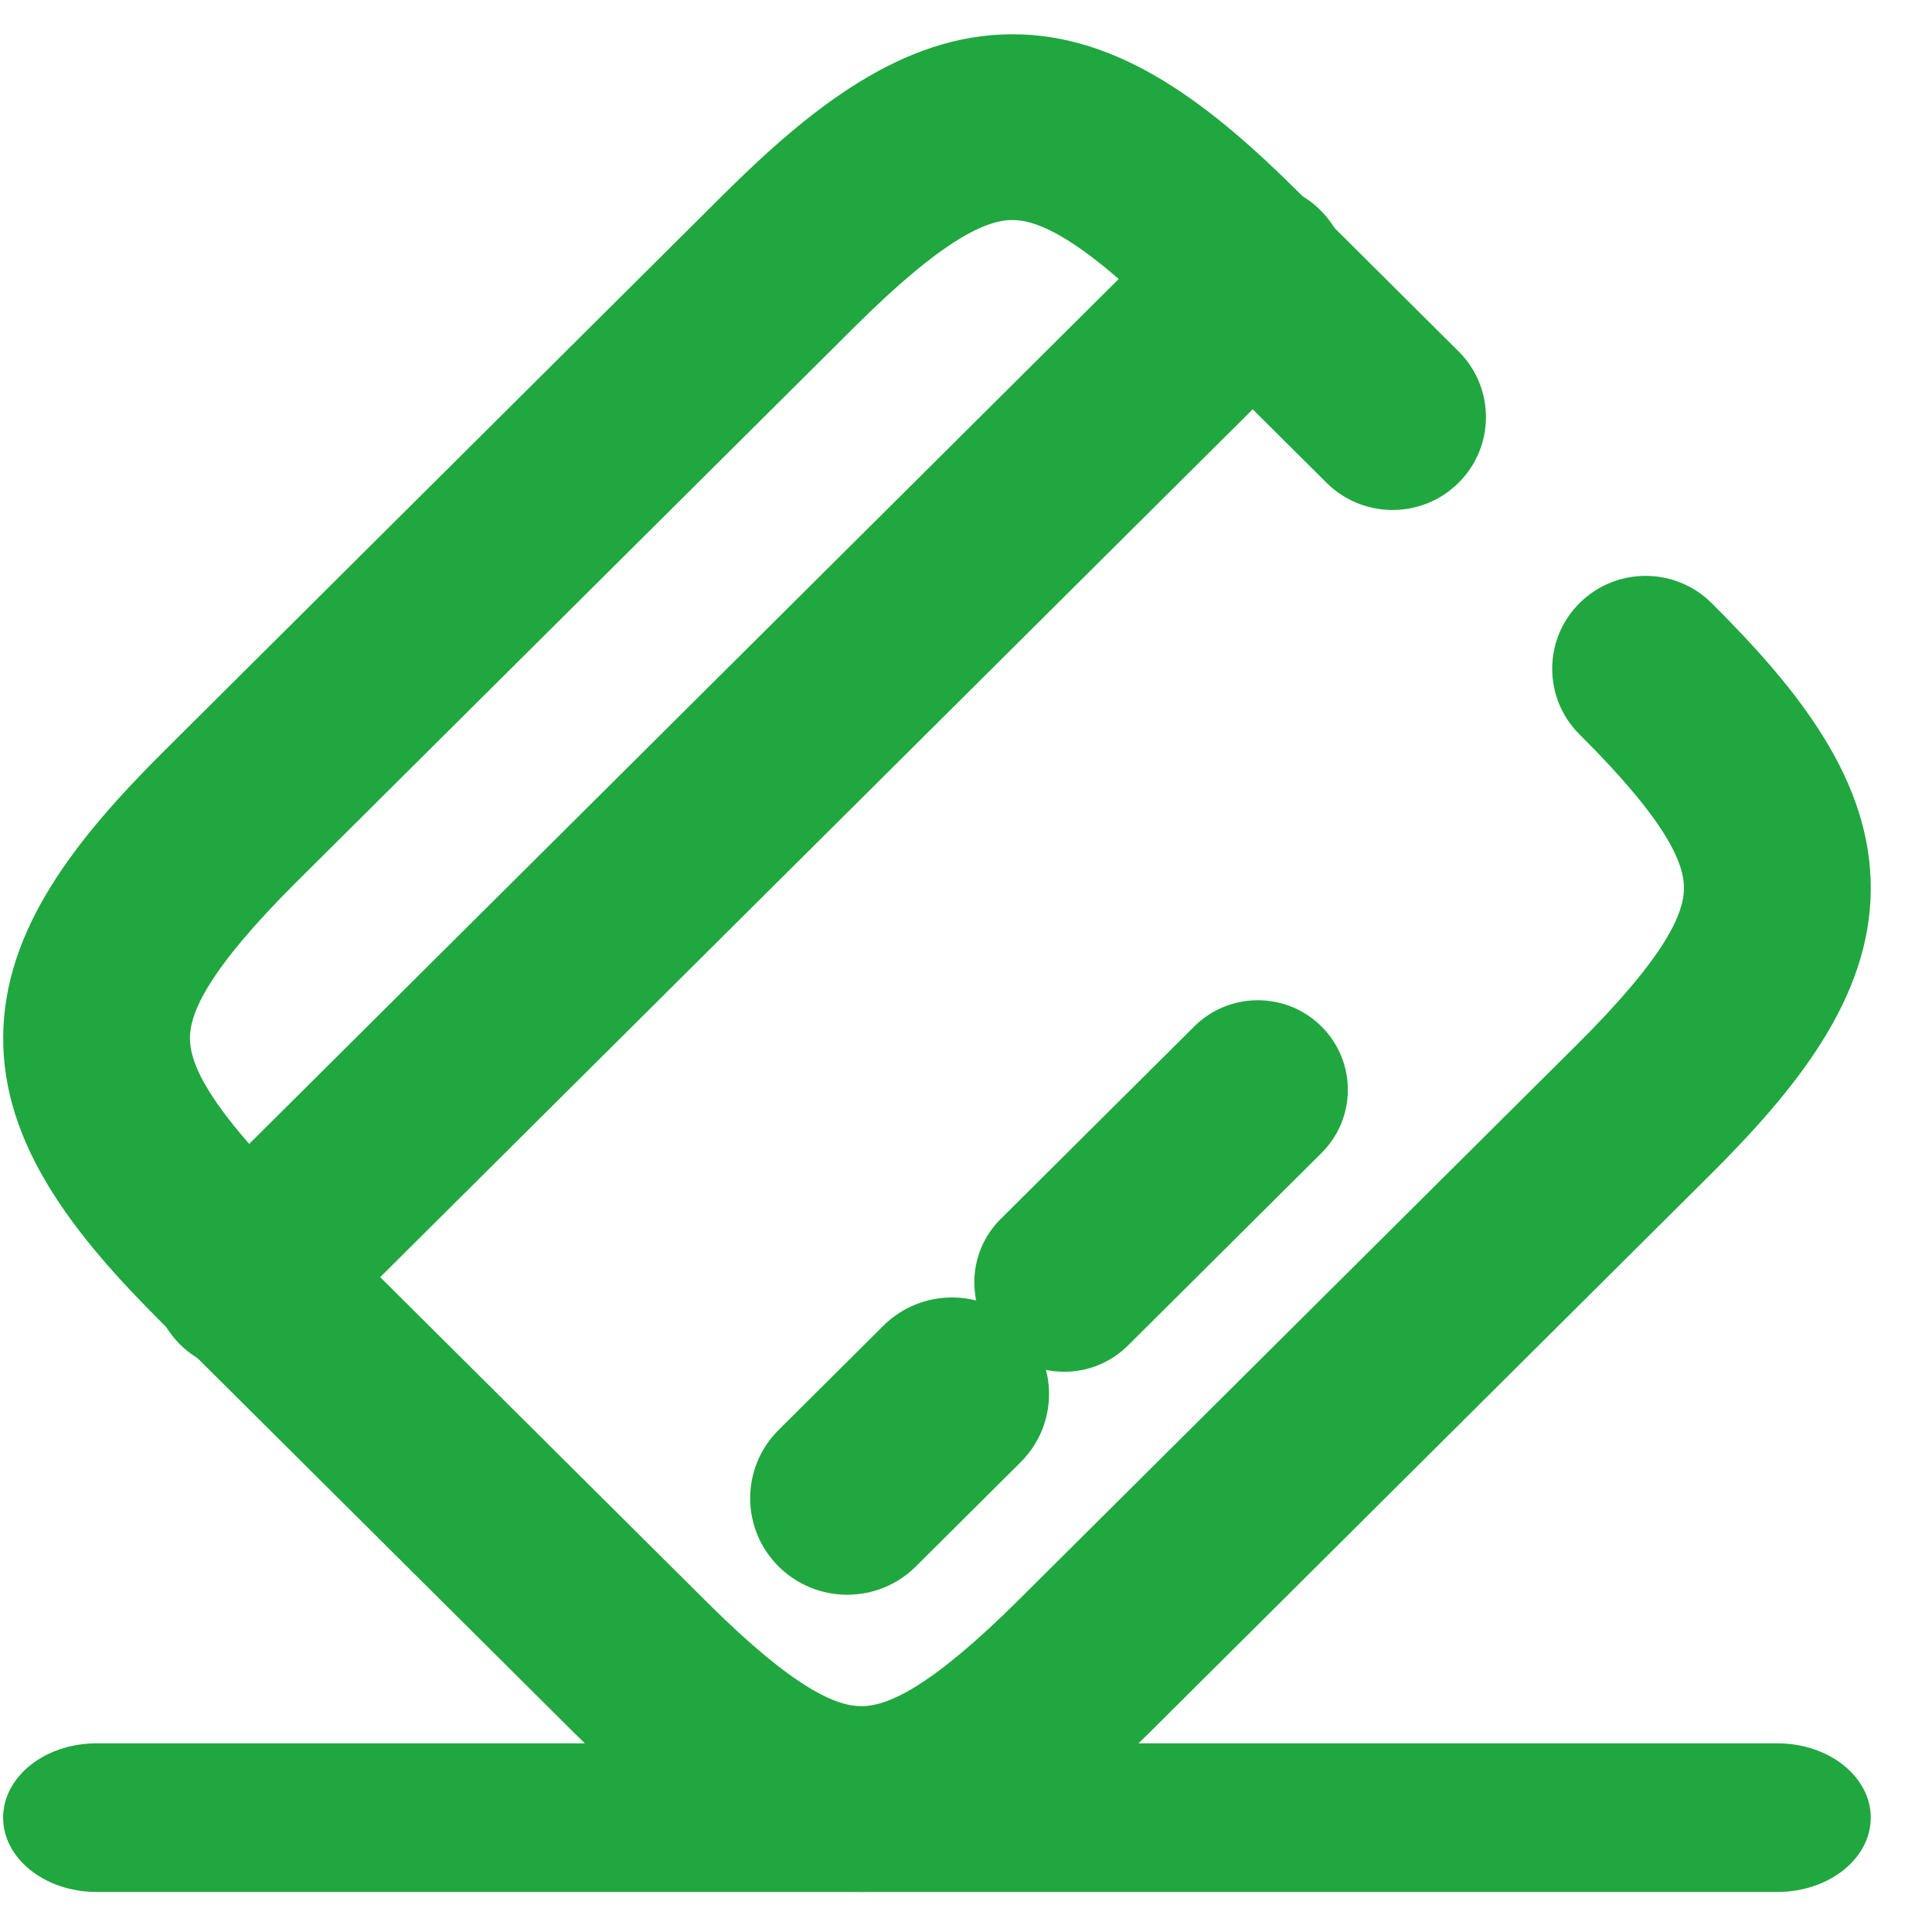
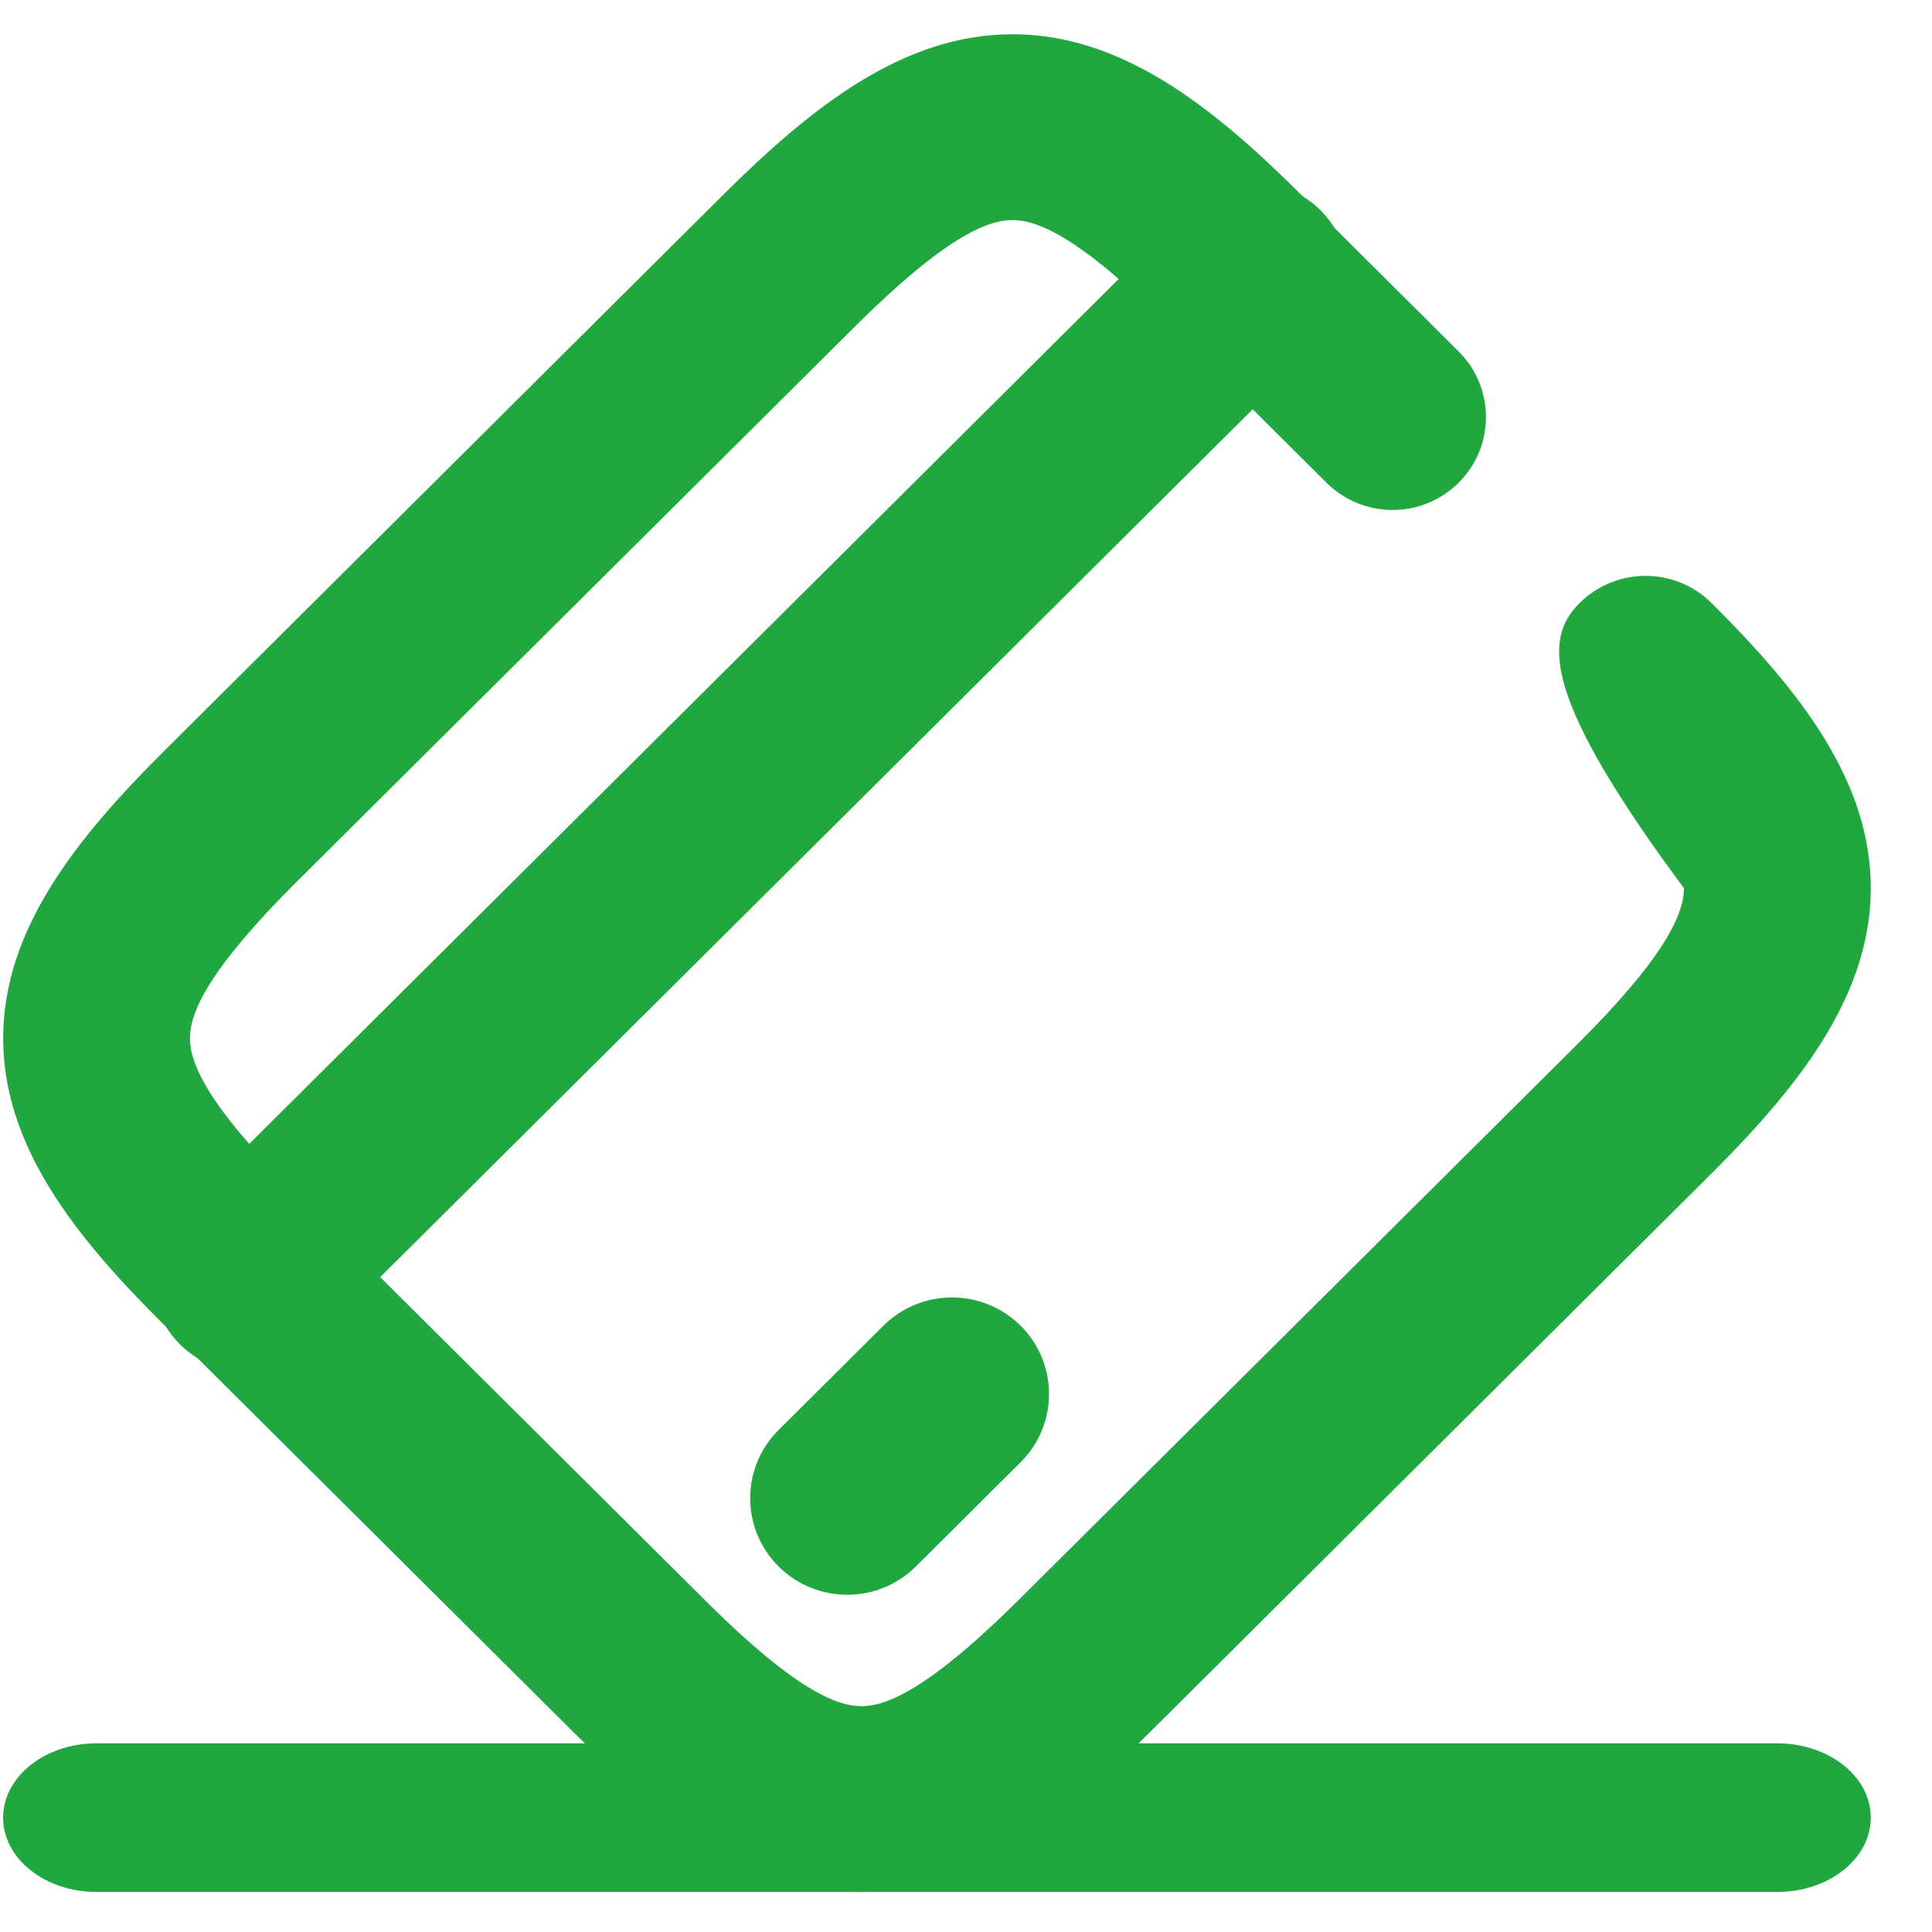
<svg xmlns="http://www.w3.org/2000/svg" width="26" height="26" viewBox="0 0 26 26" fill="none">
  <path fill-rule="evenodd" clip-rule="evenodd" d="M17.769 2.828C18.262 3.318 18.262 4.112 17.769 4.602L4.206 18.093C3.713 18.583 2.915 18.583 2.423 18.093C1.93 17.604 1.93 16.809 2.423 16.32L15.986 2.828C16.478 2.338 17.277 2.338 17.769 2.828Z" fill="#21A73F" />
  <path fill-rule="evenodd" clip-rule="evenodd" d="M13.735 17.841C14.245 18.348 14.245 19.171 13.735 19.678L12.325 21.081C11.815 21.588 10.988 21.588 10.478 21.081C9.968 20.573 9.968 19.751 10.478 19.244L11.888 17.841C12.398 17.334 13.225 17.334 13.735 17.841Z" fill="#21A73F" />
-   <path fill-rule="evenodd" clip-rule="evenodd" d="M17.784 13.814C18.257 14.284 18.257 15.047 17.784 15.517L15.179 18.108C14.706 18.578 13.939 18.578 13.466 18.108C12.994 17.638 12.994 16.875 13.466 16.405L16.071 13.814C16.544 13.343 17.311 13.343 17.784 13.814Z" fill="#21A73F" />
-   <path fill-rule="evenodd" clip-rule="evenodd" d="M13.621 2.961C13.285 2.963 12.713 3.193 11.507 4.393L3.995 11.864C2.789 13.064 2.558 13.634 2.556 13.967C2.554 14.294 2.77 14.852 3.961 16.038L9.516 21.563C10.707 22.748 11.269 22.963 11.597 22.961C11.933 22.959 12.505 22.729 13.711 21.529L21.223 14.057C22.429 12.858 22.66 12.288 22.662 11.954C22.664 11.628 22.449 11.069 21.257 9.884C20.766 9.396 20.766 8.604 21.257 8.116C21.748 7.628 22.544 7.628 23.034 8.116C24.218 9.294 25.185 10.513 25.176 11.97C25.167 13.42 24.193 14.64 23 15.825L15.489 23.297C14.297 24.483 13.07 25.452 11.613 25.461C10.148 25.47 8.922 24.509 7.738 23.331L8.627 22.447L7.738 23.331L2.184 17.806C1 16.628 0.033 15.409 0.043 13.952C0.052 12.502 1.026 11.282 2.218 10.097L9.729 2.625C10.921 1.439 12.148 0.47 13.605 0.461C15.07 0.452 16.296 1.413 17.48 2.591L19.629 4.729C20.12 5.217 20.12 6.009 19.629 6.497C19.139 6.985 18.343 6.985 17.852 6.497L15.703 4.359C14.511 3.174 13.949 2.959 13.621 2.961Z" fill="#21A73F" />
+   <path fill-rule="evenodd" clip-rule="evenodd" d="M13.621 2.961C13.285 2.963 12.713 3.193 11.507 4.393L3.995 11.864C2.789 13.064 2.558 13.634 2.556 13.967C2.554 14.294 2.77 14.852 3.961 16.038L9.516 21.563C10.707 22.748 11.269 22.963 11.597 22.961C11.933 22.959 12.505 22.729 13.711 21.529L21.223 14.057C22.429 12.858 22.66 12.288 22.662 11.954C20.766 9.396 20.766 8.604 21.257 8.116C21.748 7.628 22.544 7.628 23.034 8.116C24.218 9.294 25.185 10.513 25.176 11.97C25.167 13.42 24.193 14.64 23 15.825L15.489 23.297C14.297 24.483 13.07 25.452 11.613 25.461C10.148 25.47 8.922 24.509 7.738 23.331L8.627 22.447L7.738 23.331L2.184 17.806C1 16.628 0.033 15.409 0.043 13.952C0.052 12.502 1.026 11.282 2.218 10.097L9.729 2.625C10.921 1.439 12.148 0.47 13.605 0.461C15.07 0.452 16.296 1.413 17.48 2.591L19.629 4.729C20.12 5.217 20.12 6.009 19.629 6.497C19.139 6.985 18.343 6.985 17.852 6.497L15.703 4.359C14.511 3.174 13.949 2.959 13.621 2.961Z" fill="#21A73F" />
  <path fill-rule="evenodd" clip-rule="evenodd" d="M0.042 24.461C0.042 23.909 0.605 23.461 1.299 23.461H23.919C24.613 23.461 25.176 23.909 25.176 24.461C25.176 25.013 24.613 25.461 23.919 25.461H1.299C0.605 25.461 0.042 25.013 0.042 24.461Z" fill="#21A73F" />
</svg>